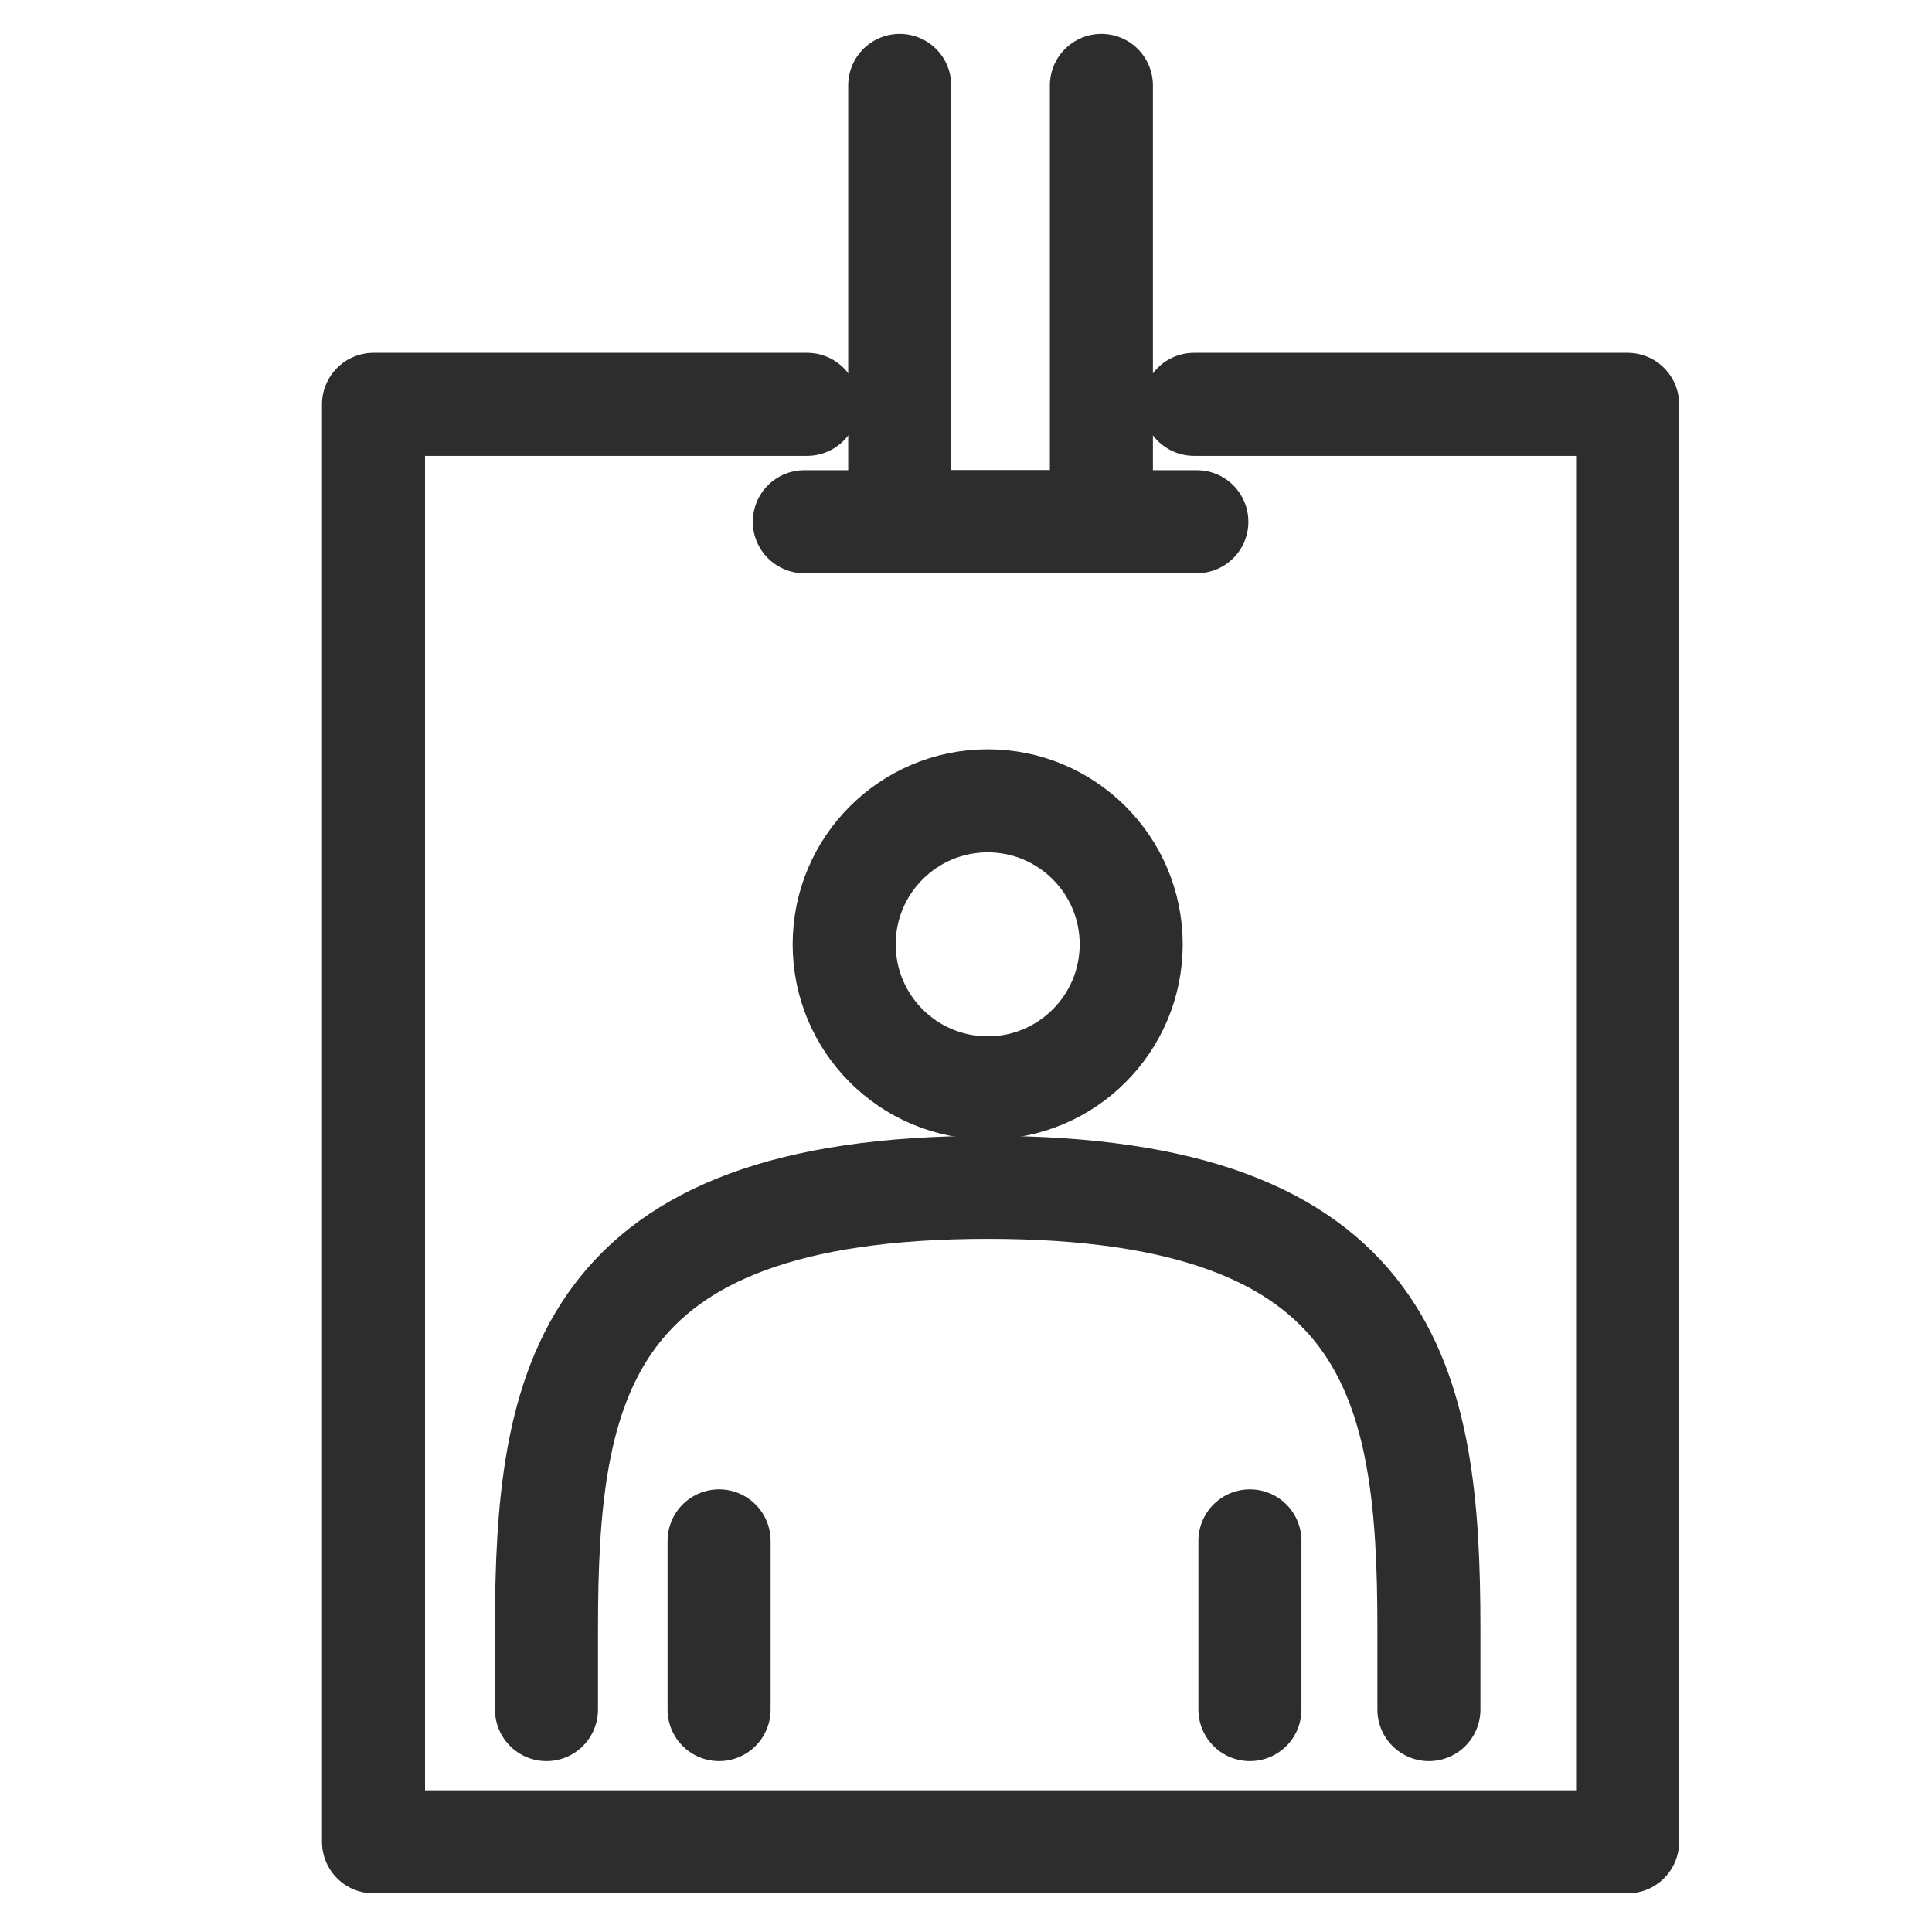
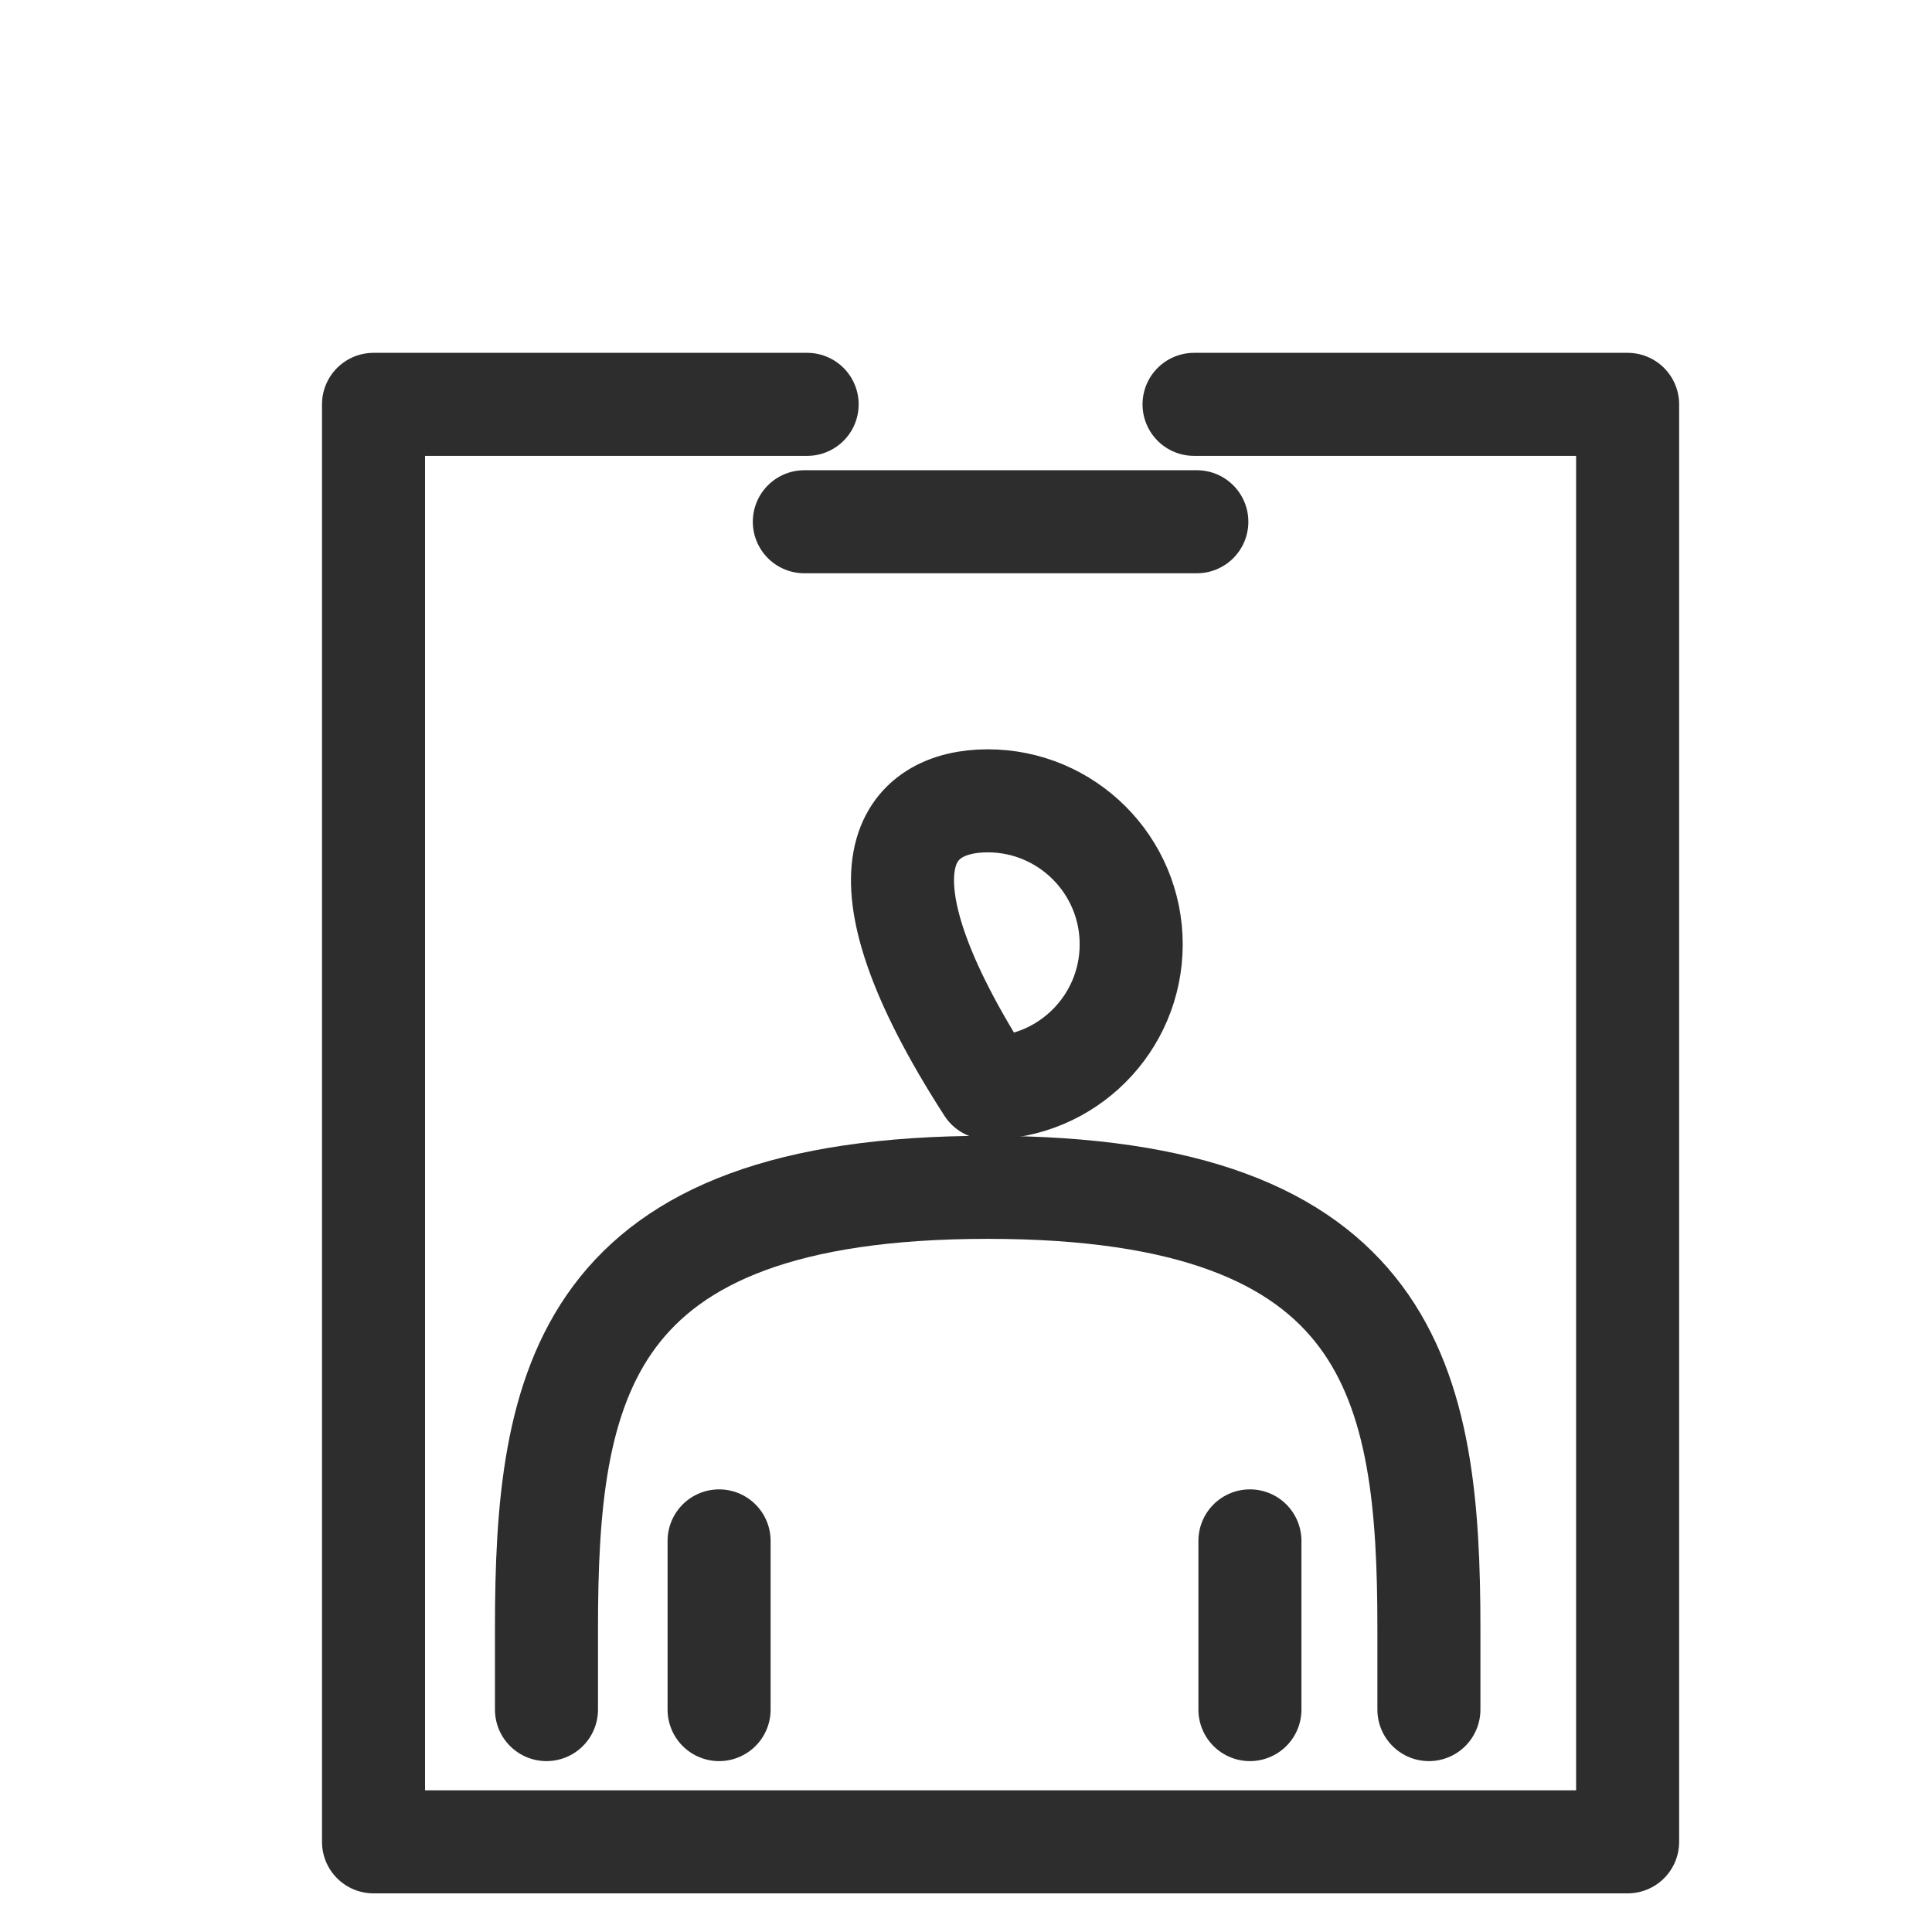
<svg xmlns="http://www.w3.org/2000/svg" version="1.1" id="icon" x="0px" y="0px" width="75px" height="75px" viewBox="0 0 75 75" enable-background="new 0 0 75 75" xml:space="preserve">
  <g>
    <path fill="none" stroke="#2D2D2D" stroke-width="4" stroke-linecap="round" stroke-linejoin="round" stroke-miterlimit="2.613" d="   M21.214,66.366v-3.145c0-9.459,1.341-17.129,17.13-17.129c15.784,0,17.126,7.67,17.126,17.129v3.145" />
-     <path fill="none" stroke="#2D2D2D" stroke-width="4" stroke-linecap="round" stroke-linejoin="round" stroke-miterlimit="2.613" d="   M38.344,31.088c3.074,0,5.569,2.497,5.569,5.57c0,3.078-2.495,5.573-5.569,5.573c-3.079,0-5.573-2.495-5.573-5.573   C32.771,33.585,35.265,31.088,38.344,31.088L38.344,31.088z" />
+     <path fill="none" stroke="#2D2D2D" stroke-width="4" stroke-linecap="round" stroke-linejoin="round" stroke-miterlimit="2.613" d="   M38.344,31.088c3.074,0,5.569,2.497,5.569,5.57c0,3.078-2.495,5.573-5.569,5.573C32.771,33.585,35.265,31.088,38.344,31.088L38.344,31.088z" />
    <line fill="none" stroke="#2D2D2D" stroke-width="4" stroke-linecap="round" stroke-linejoin="round" stroke-miterlimit="2.613" x1="27.915" y1="59.817" x2="27.915" y2="66.366" />
    <line fill="none" stroke="#2D2D2D" stroke-width="4" stroke-linecap="round" stroke-linejoin="round" stroke-miterlimit="2.613" x1="48.522" y1="59.817" x2="48.522" y2="66.366" />
    <polyline fill="none" stroke="#2D2D2D" stroke-width="4" stroke-linecap="round" stroke-linejoin="round" stroke-miterlimit="2.613" points="   46.353,15.697 63.184,15.697 63.184,71.5 14.5,71.5 14.5,15.697 31.333,15.697  " />
-     <polyline fill="none" stroke="#2D2D2D" stroke-width="4" stroke-linecap="round" stroke-linejoin="round" stroke-miterlimit="2.613" points="   42.756,3.315 42.756,20.254 34.927,20.254 34.927,3.315  " />
    <line fill="none" stroke="#2D2D2D" stroke-width="4" stroke-linecap="round" stroke-linejoin="round" stroke-miterlimit="2.613" x1="31.224" y1="20.254" x2="46.461" y2="20.254" />
  </g>
</svg>